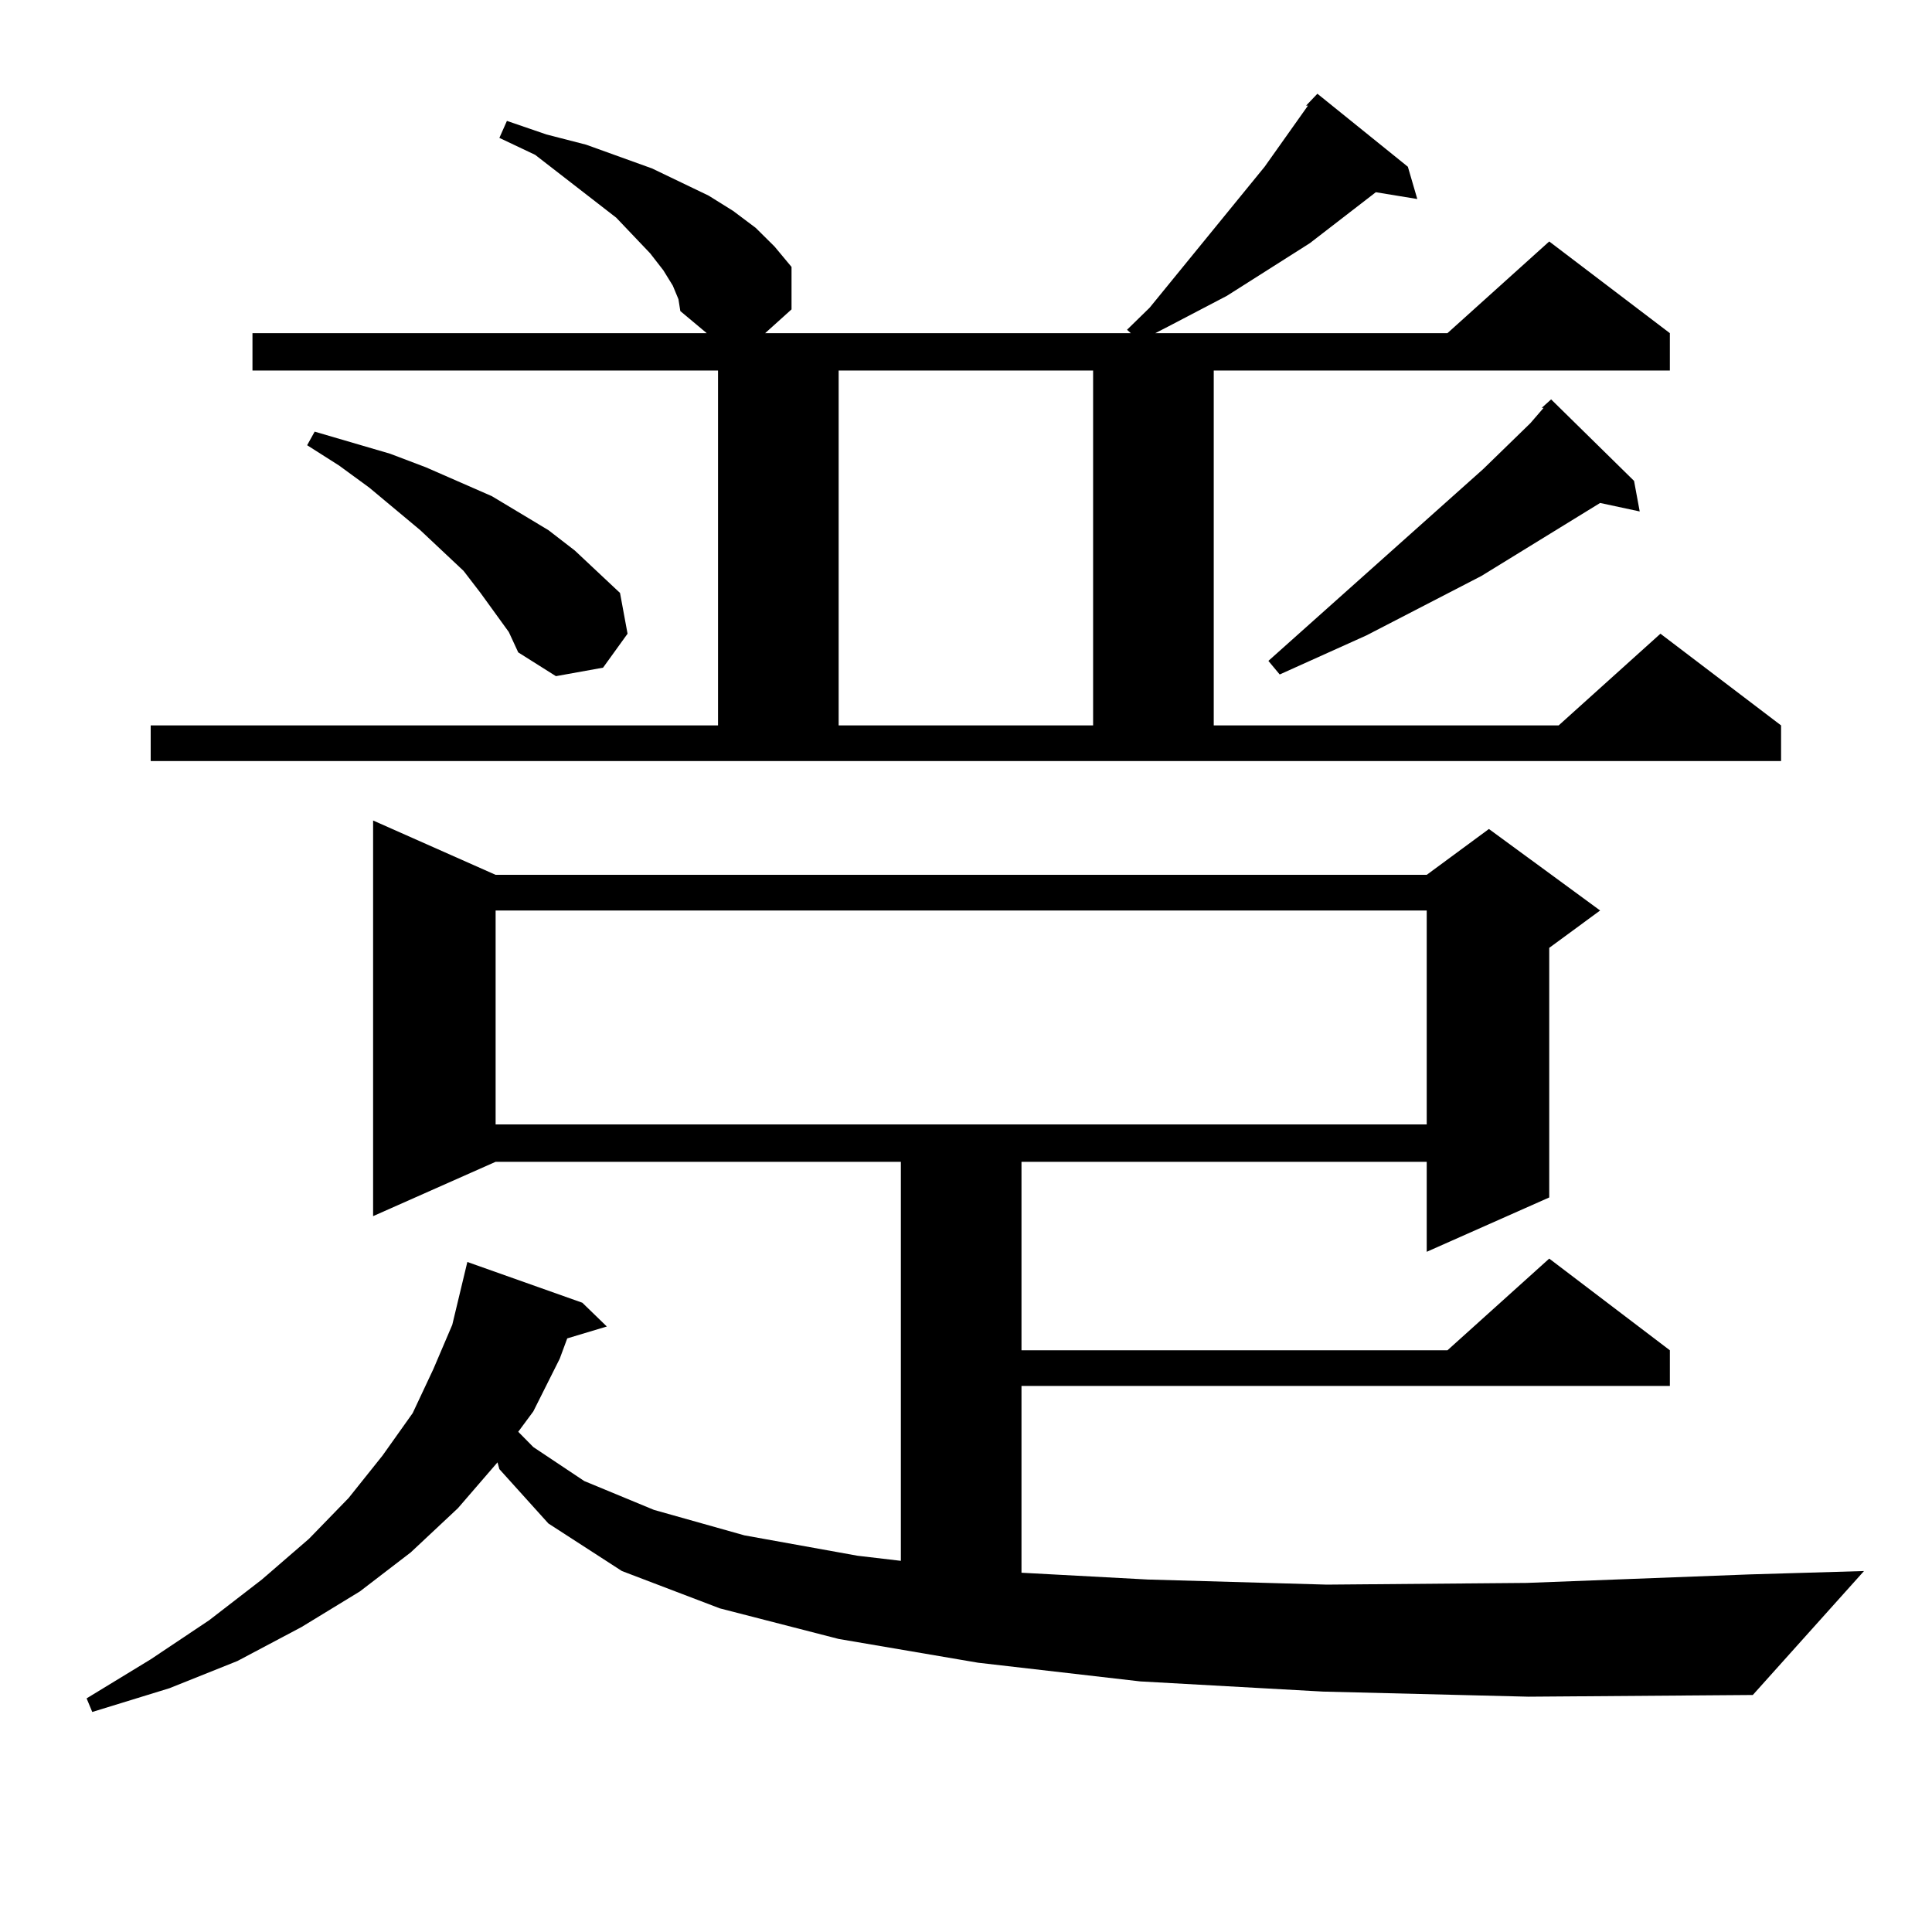
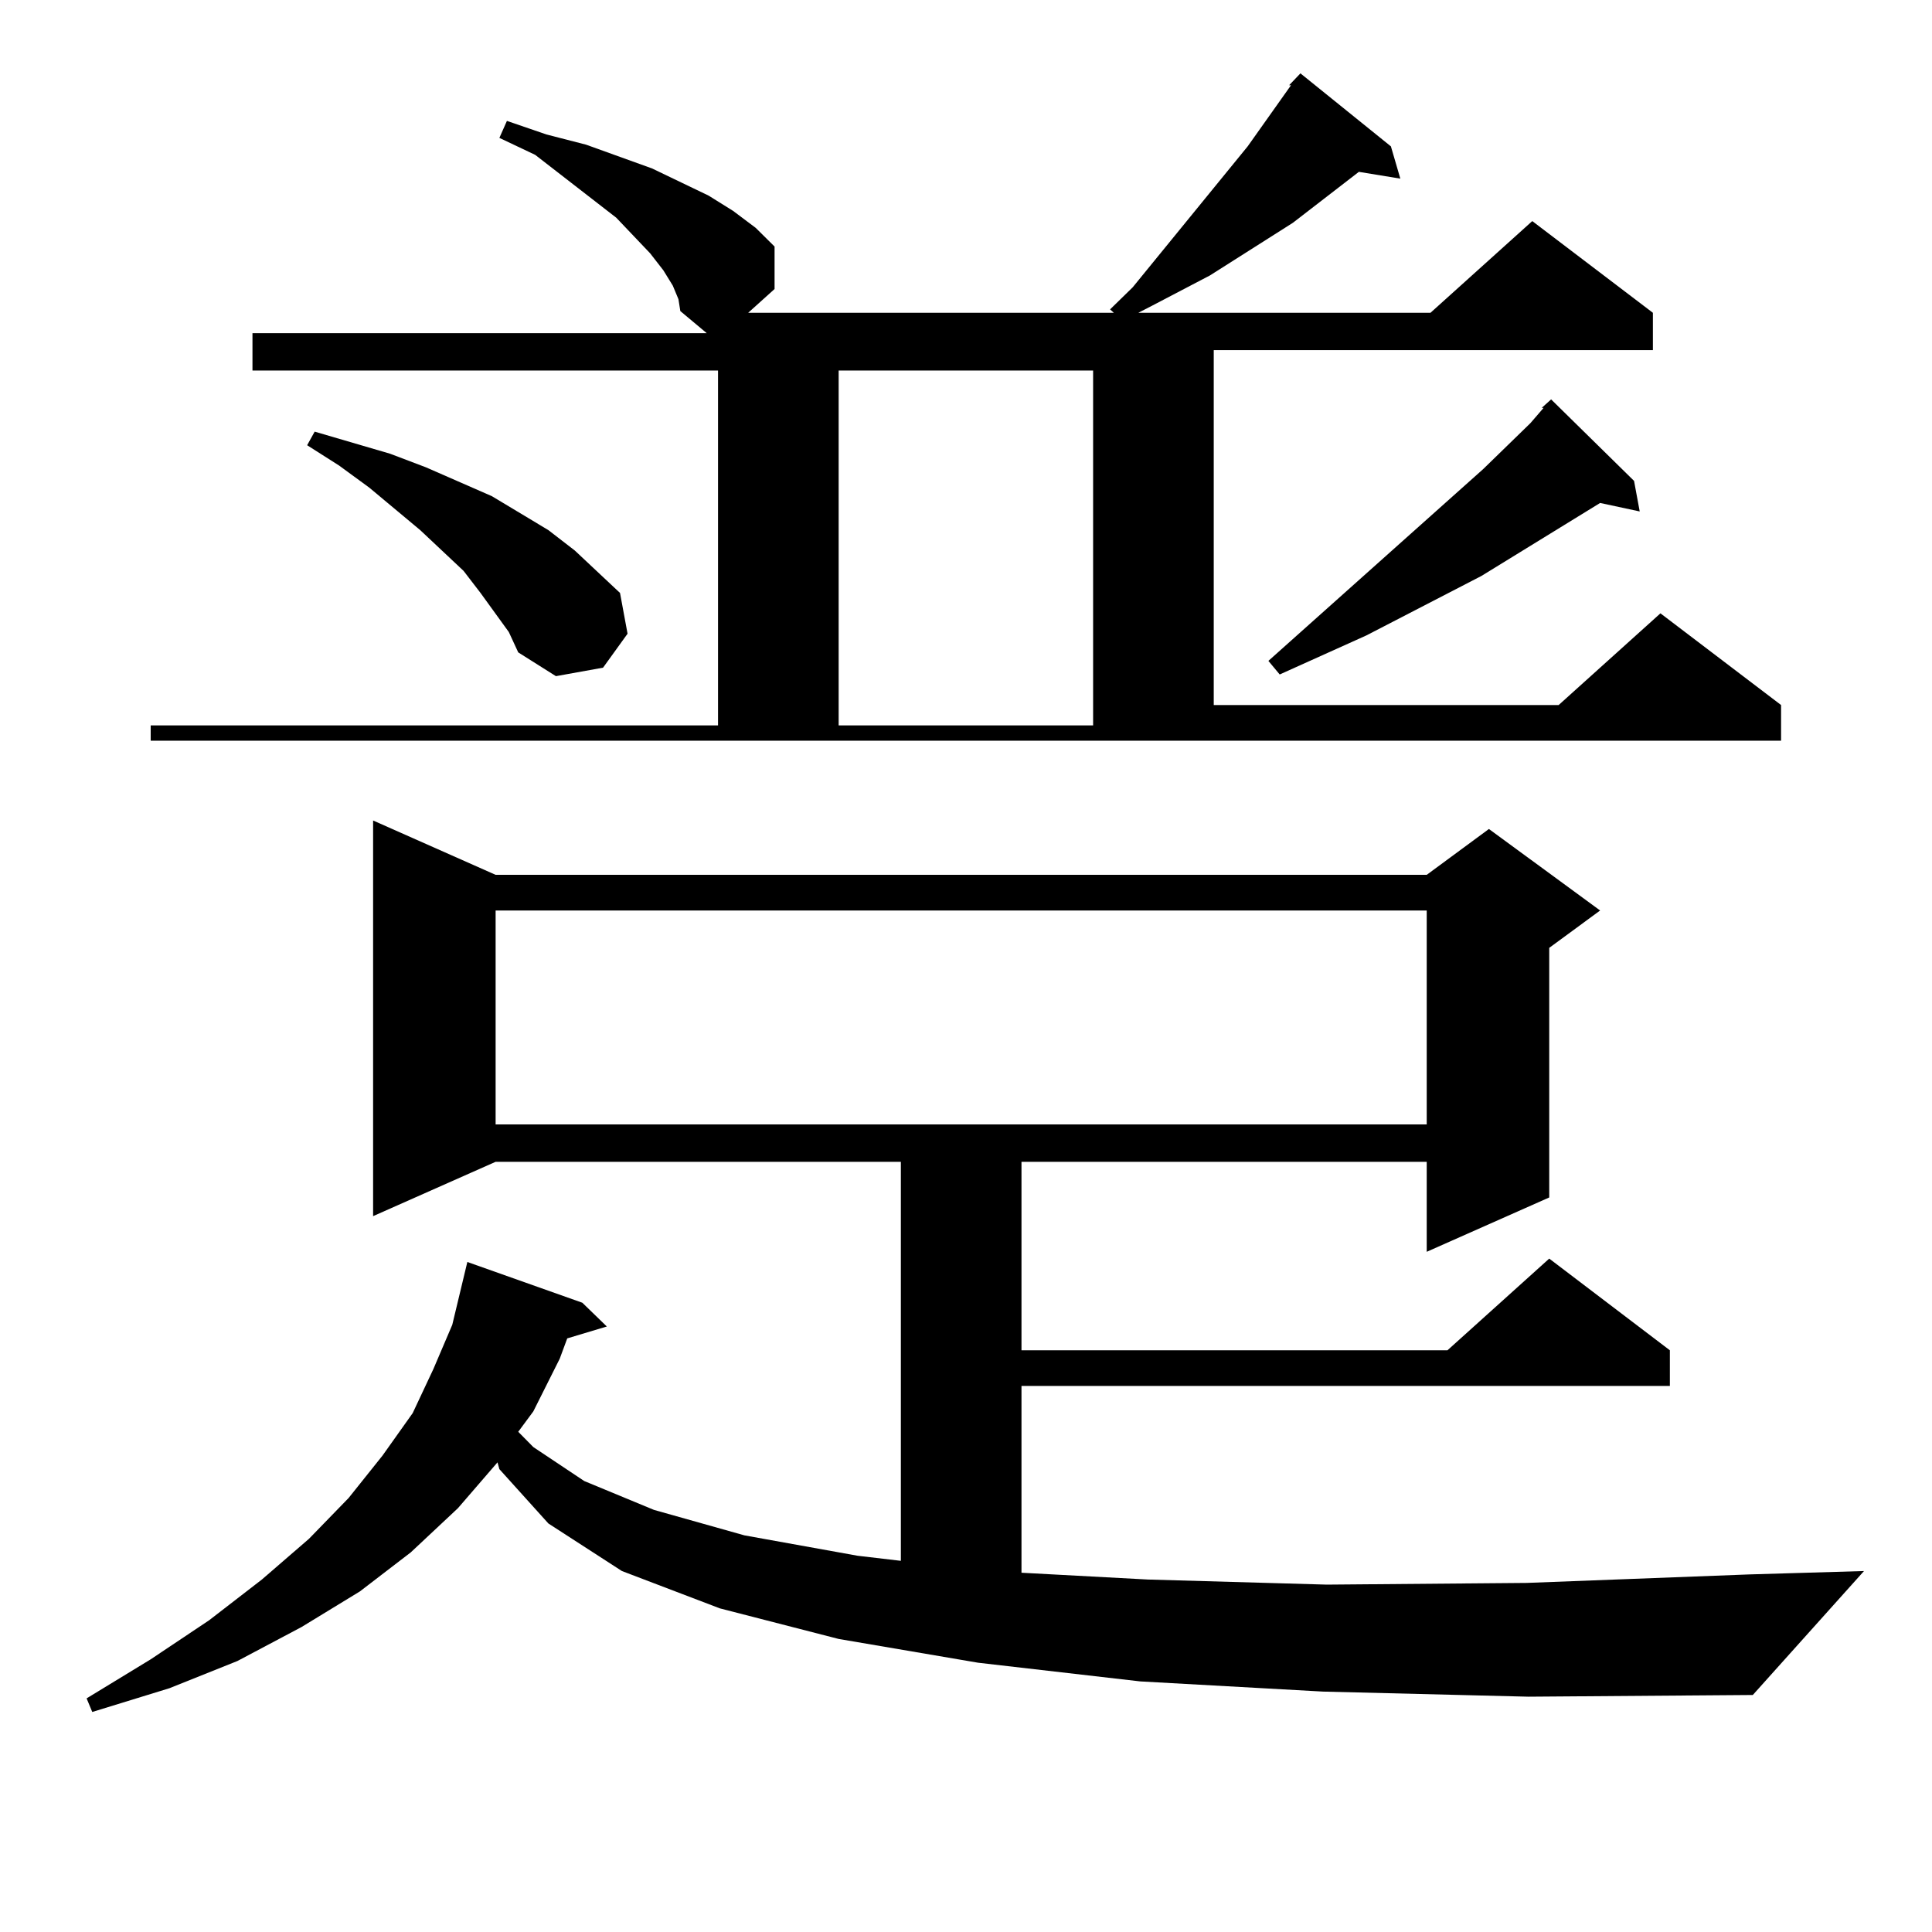
<svg xmlns="http://www.w3.org/2000/svg" version="1.1" id="图层_1" x="0px" y="0px" width="1000px" height="1000px" viewBox="0 0 1000 1000" enable-background="new 0 0 1000 1000" xml:space="preserve">
-   <path d="M684.813,875.566l-94.632-5.273l-83.9-9.668l-72.193-12.305l-61.462-15.82l-50.73-19.336l-38.048-24.609l-25.365-28.125  l-0.976-3.516l-20.487,23.73l-24.39,22.852l-26.341,20.215l-30.243,18.457l-33.17,17.578l-35.121,14.063l-39.999,12.305  l-2.927-7.031l33.17-20.215l30.243-20.215l27.316-21.094l24.39-21.094l20.487-21.094l17.561-21.973l15.609-21.973l10.731-22.852  l9.756-22.852l7.805-32.52l59.511,21.094l12.683,12.305l-20.487,6.152l-3.902,10.547l-13.658,27.246l-7.805,10.547l7.805,7.91  l26.341,17.578l36.097,14.941l46.828,13.184l58.535,10.547l22.438,2.637V601.348H256.53l-63.413,28.125V424.688l63.413,28.125  H738.47l32.194-23.73l57.56,42.188l-26.341,19.336v129.199L738.47,647.93v-46.582H528.719v97.559h220.482l52.682-47.461  l62.438,47.461v18.457H528.719v96.68l65.364,3.516l92.681,2.637l103.412-0.879l115.119-4.395l59.511-1.758l-57.56,64.16  l-116.095,0.879L684.813,875.566z M77.998,375.469h293.651V191.777H130.68v-19.336h235.116l-13.658-11.426l-0.976-6.152  l-2.927-7.031l-4.878-7.91l-6.829-8.789l-17.561-18.457l-41.95-32.52l-18.536-8.789l3.902-8.789l20.487,7.031l20.487,5.273  l34.146,12.305l29.268,14.063l12.683,7.91l11.707,8.789l9.756,9.668l8.78,10.547v21.973l-13.658,12.305h189.264l-1.951-1.758  l11.707-11.426l59.511-72.949l22.438-31.641h-0.976l5.854-6.152l46.828,37.793l4.878,16.699l-21.463-3.516l-34.146,26.367  l-42.926,27.246l-30.243,15.82l-6.829,3.516h151.216l52.682-47.461l62.438,47.461v19.336H628.229v183.691h178.532l52.682-47.461  l62.438,47.461v18.457H77.998V375.469z M263.359,327.129l-14.634-20.215l-8.78-11.426l-22.438-21.094l-26.341-21.973l-15.609-11.426  l-16.585-10.547l3.902-7.031l39.023,11.426l18.536,7.031l34.146,14.941l29.268,17.578l13.658,10.547l23.414,21.973l3.902,21.094  l-12.683,17.578l-24.39,4.395l-19.512-12.305L263.359,327.129z M256.53,471.27v110.742H738.47V471.27H256.53z M434.087,191.777  v183.691h131.704V191.777H434.087z M845.784,248.906l2.927,15.82l-20.487-4.395l-61.462,37.793l-59.511,30.762l-44.877,20.215  l-5.854-7.031l111.217-99.316l24.39-23.73l6.829-7.91h-0.976l4.878-4.395L845.784,248.906z" />
+   <path d="M684.813,875.566l-94.632-5.273l-83.9-9.668l-72.193-12.305l-61.462-15.82l-50.73-19.336l-38.048-24.609l-25.365-28.125  l-0.976-3.516l-20.487,23.73l-24.39,22.852l-26.341,20.215l-30.243,18.457l-33.17,17.578l-35.121,14.063l-39.999,12.305  l-2.927-7.031l33.17-20.215l30.243-20.215l27.316-21.094l24.39-21.094l20.487-21.094l17.561-21.973l15.609-21.973l10.731-22.852  l9.756-22.852l7.805-32.52l59.511,21.094l12.683,12.305l-20.487,6.152l-3.902,10.547l-13.658,27.246l-7.805,10.547l7.805,7.91  l26.341,17.578l36.097,14.941l46.828,13.184l58.535,10.547l22.438,2.637V601.348H256.53l-63.413,28.125V424.688l63.413,28.125  H738.47l32.194-23.73l57.56,42.188l-26.341,19.336v129.199L738.47,647.93v-46.582H528.719v97.559h220.482l52.682-47.461  l62.438,47.461v18.457H528.719v96.68l65.364,3.516l92.681,2.637l103.412-0.879l115.119-4.395l59.511-1.758l-57.56,64.16  l-116.095,0.879L684.813,875.566z M77.998,375.469h293.651V191.777H130.68v-19.336h235.116l-13.658-11.426l-0.976-6.152  l-2.927-7.031l-4.878-7.91l-6.829-8.789l-17.561-18.457l-41.95-32.52l-18.536-8.789l3.902-8.789l20.487,7.031l20.487,5.273  l34.146,12.305l29.268,14.063l12.683,7.91l11.707,8.789l9.756,9.668v21.973l-13.658,12.305h189.264l-1.951-1.758  l11.707-11.426l59.511-72.949l22.438-31.641h-0.976l5.854-6.152l46.828,37.793l4.878,16.699l-21.463-3.516l-34.146,26.367  l-42.926,27.246l-30.243,15.82l-6.829,3.516h151.216l52.682-47.461l62.438,47.461v19.336H628.229v183.691h178.532l52.682-47.461  l62.438,47.461v18.457H77.998V375.469z M263.359,327.129l-14.634-20.215l-8.78-11.426l-22.438-21.094l-26.341-21.973l-15.609-11.426  l-16.585-10.547l3.902-7.031l39.023,11.426l18.536,7.031l34.146,14.941l29.268,17.578l13.658,10.547l23.414,21.973l3.902,21.094  l-12.683,17.578l-24.39,4.395l-19.512-12.305L263.359,327.129z M256.53,471.27v110.742H738.47V471.27H256.53z M434.087,191.777  v183.691h131.704V191.777H434.087z M845.784,248.906l2.927,15.82l-20.487-4.395l-61.462,37.793l-59.511,30.762l-44.877,20.215  l-5.854-7.031l111.217-99.316l24.39-23.73l6.829-7.91h-0.976l4.878-4.395L845.784,248.906z" />
</svg>